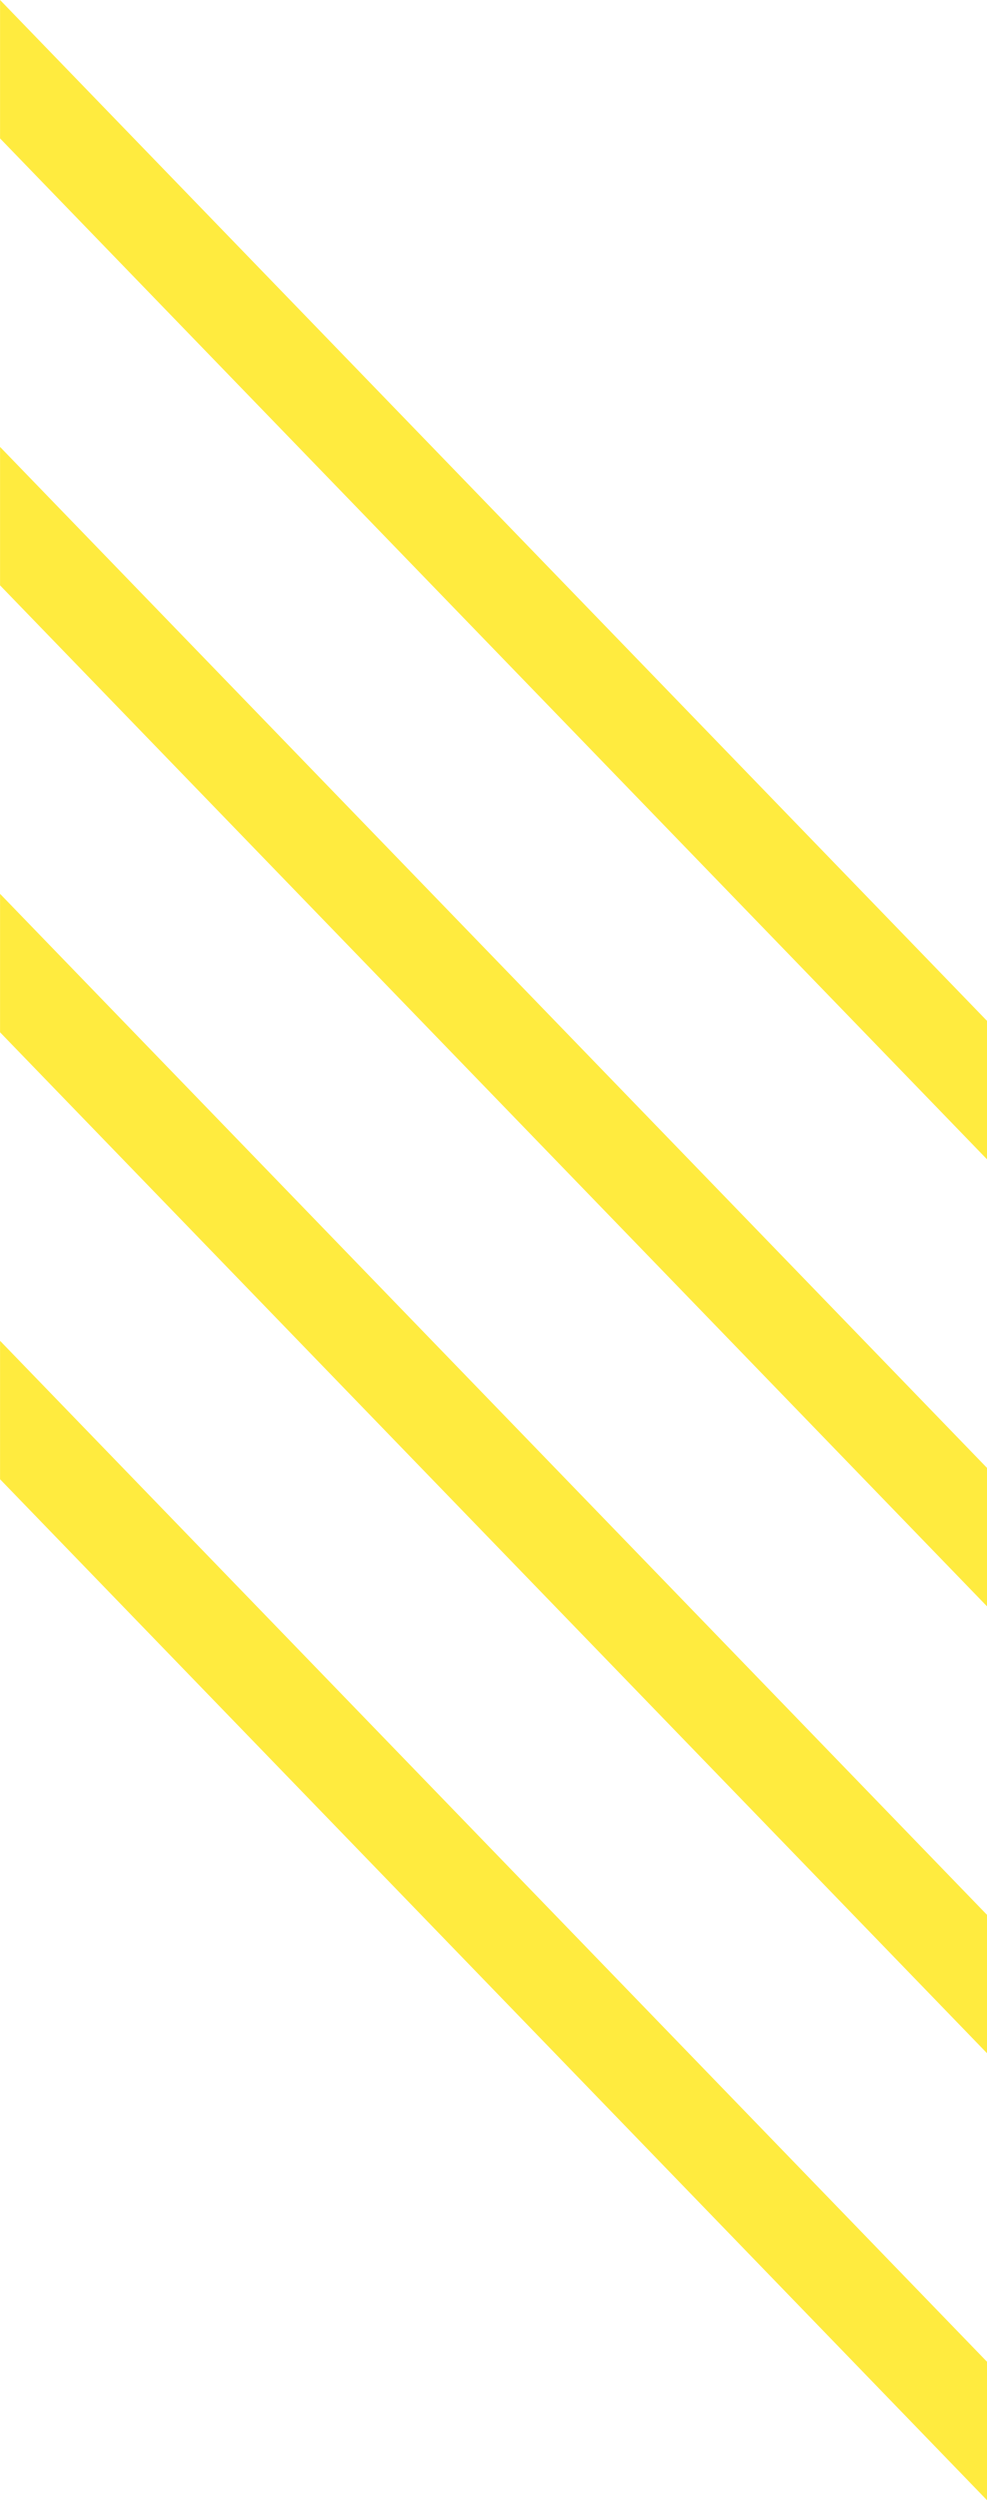
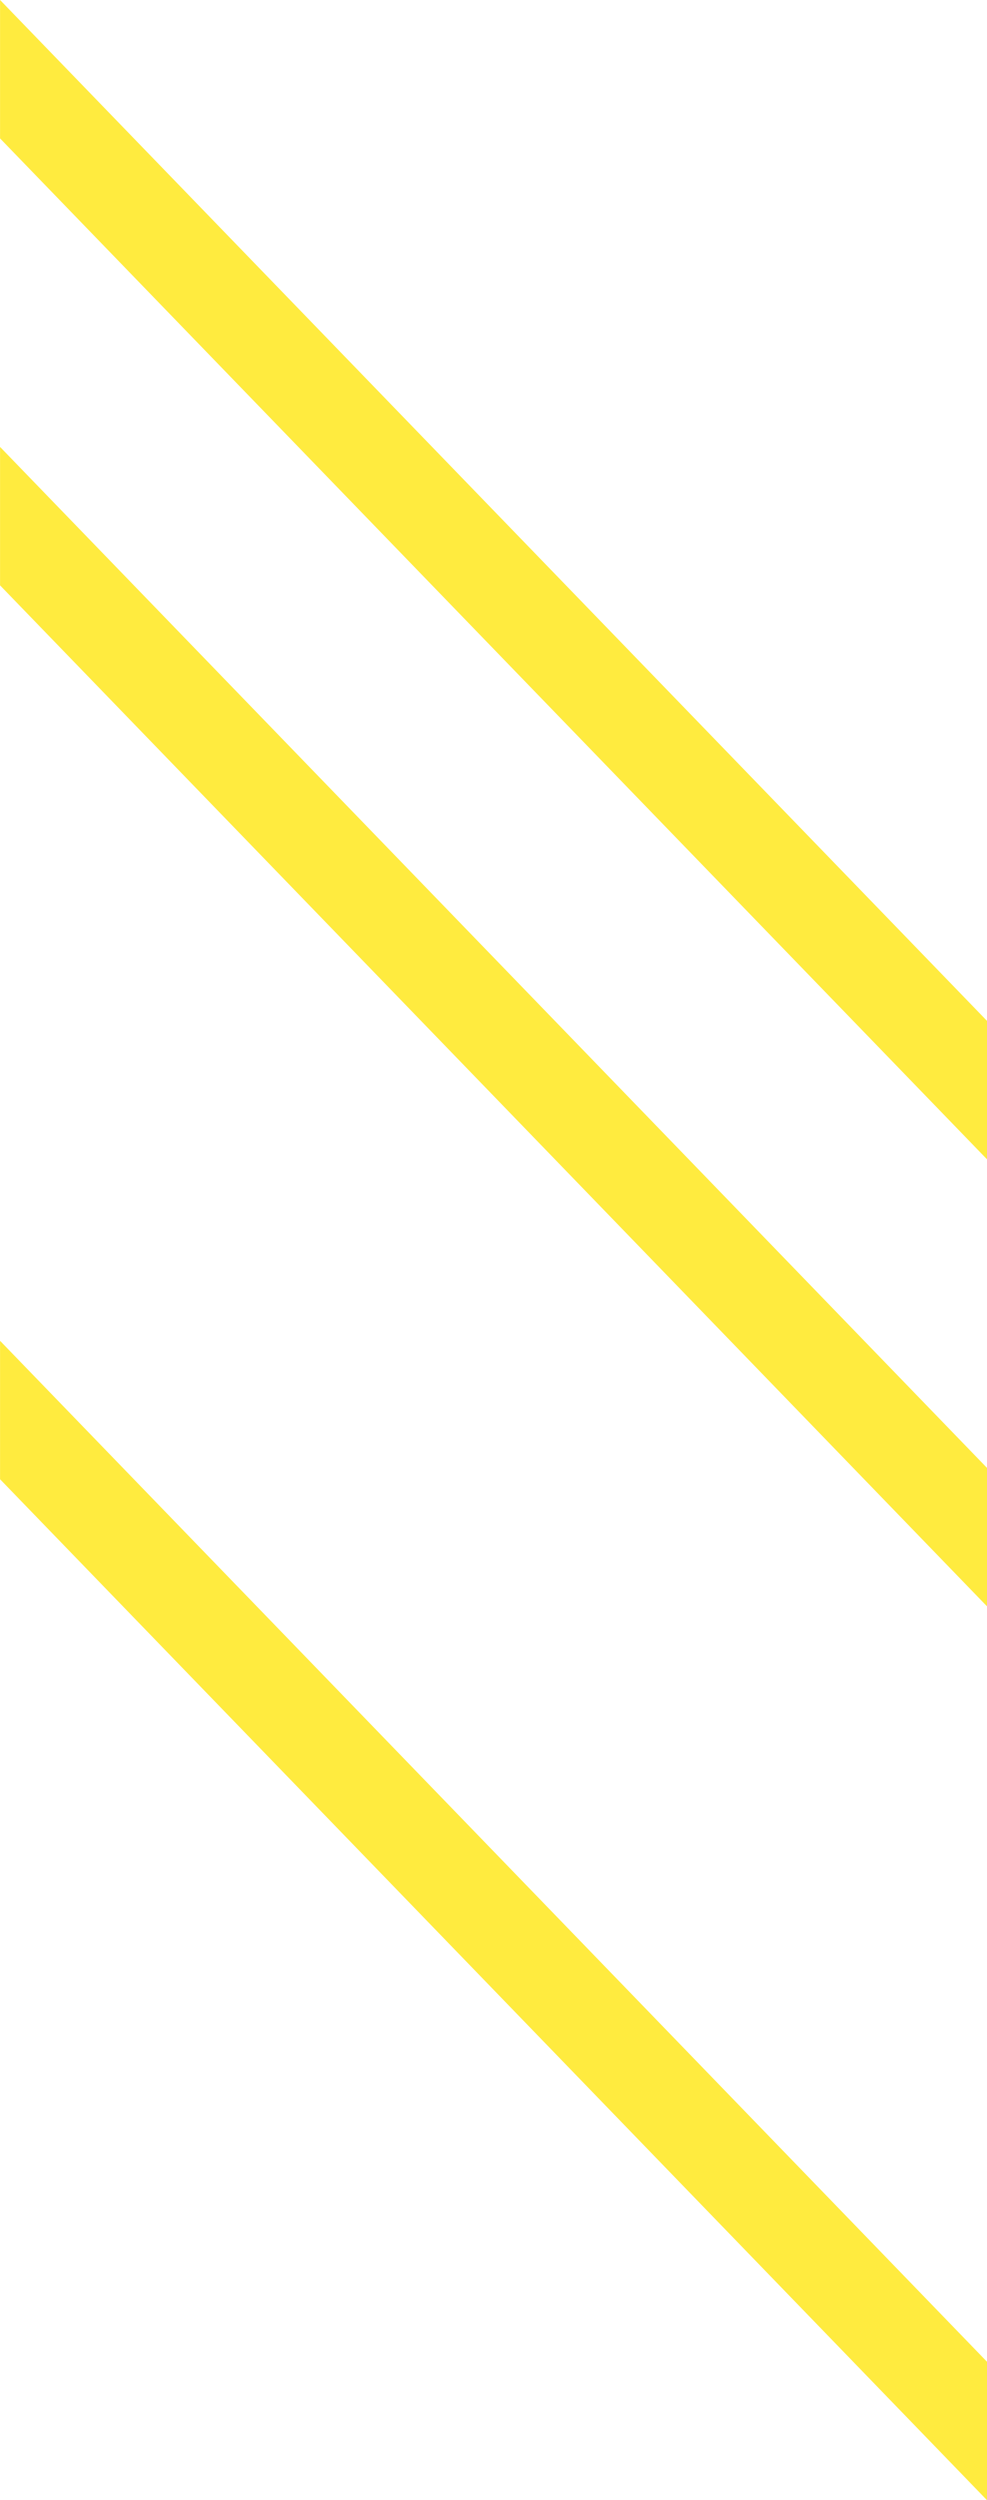
<svg xmlns="http://www.w3.org/2000/svg" id="element__lines" width="35.944" height="91.002" viewBox="0 0 35.944 91.002">
  <path id="Path_4" data-name="Path 4" d="M266.042,193.642v5.039L230.1,161.52v-5.039Z" transform="translate(-230.098 -107.678)" fill="#FFEB3F" />
-   <path id="Path_5" data-name="Path 5" d="M266.042,180.063V185.1L230.1,147.94V142.9Z" transform="translate(-230.098 -110.366)" fill="#FFEB3F" />
  <path id="Path_6" data-name="Path 6" d="M266.042,166.483v5.039L230.1,134.36v-5.039Z" transform="translate(-230.098 -113.054)" fill="#FFEB3F" />
  <path id="Path_7" data-name="Path 7" d="M266.042,152.9v5.039L230.1,120.78v-5.039Z" transform="translate(-230.098 -115.742)" fill="#FFEB3F" />
</svg>